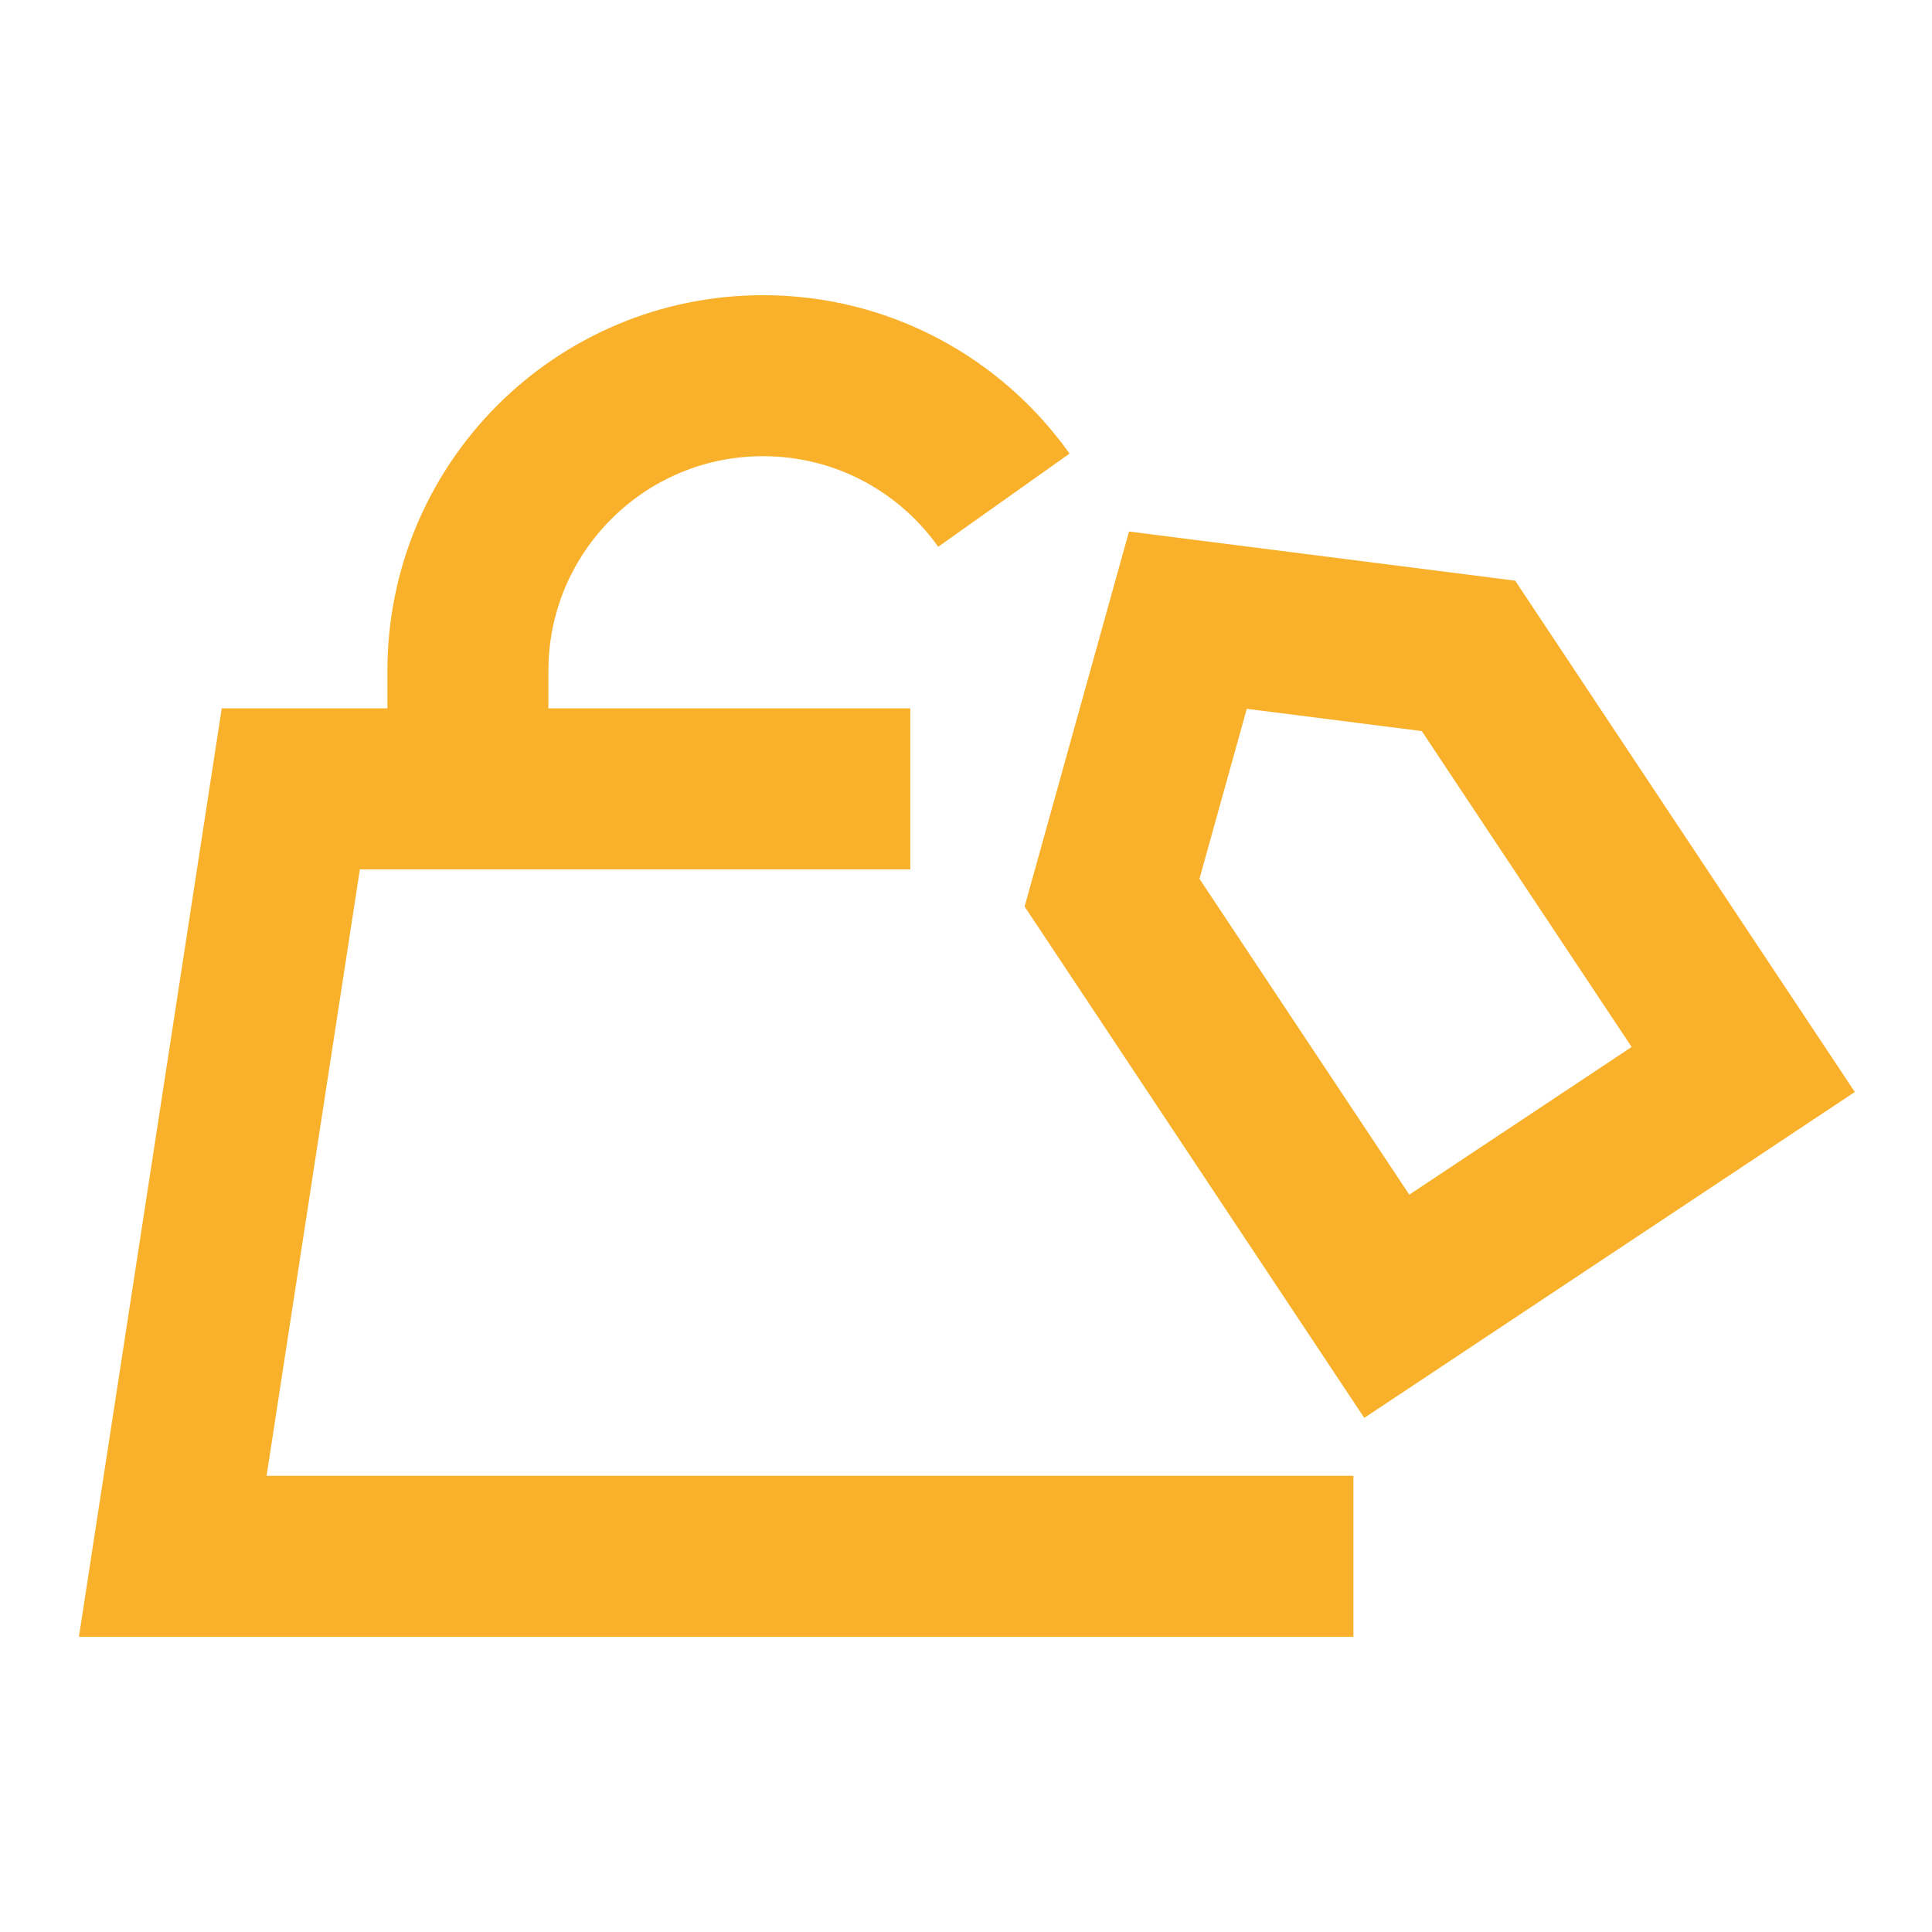
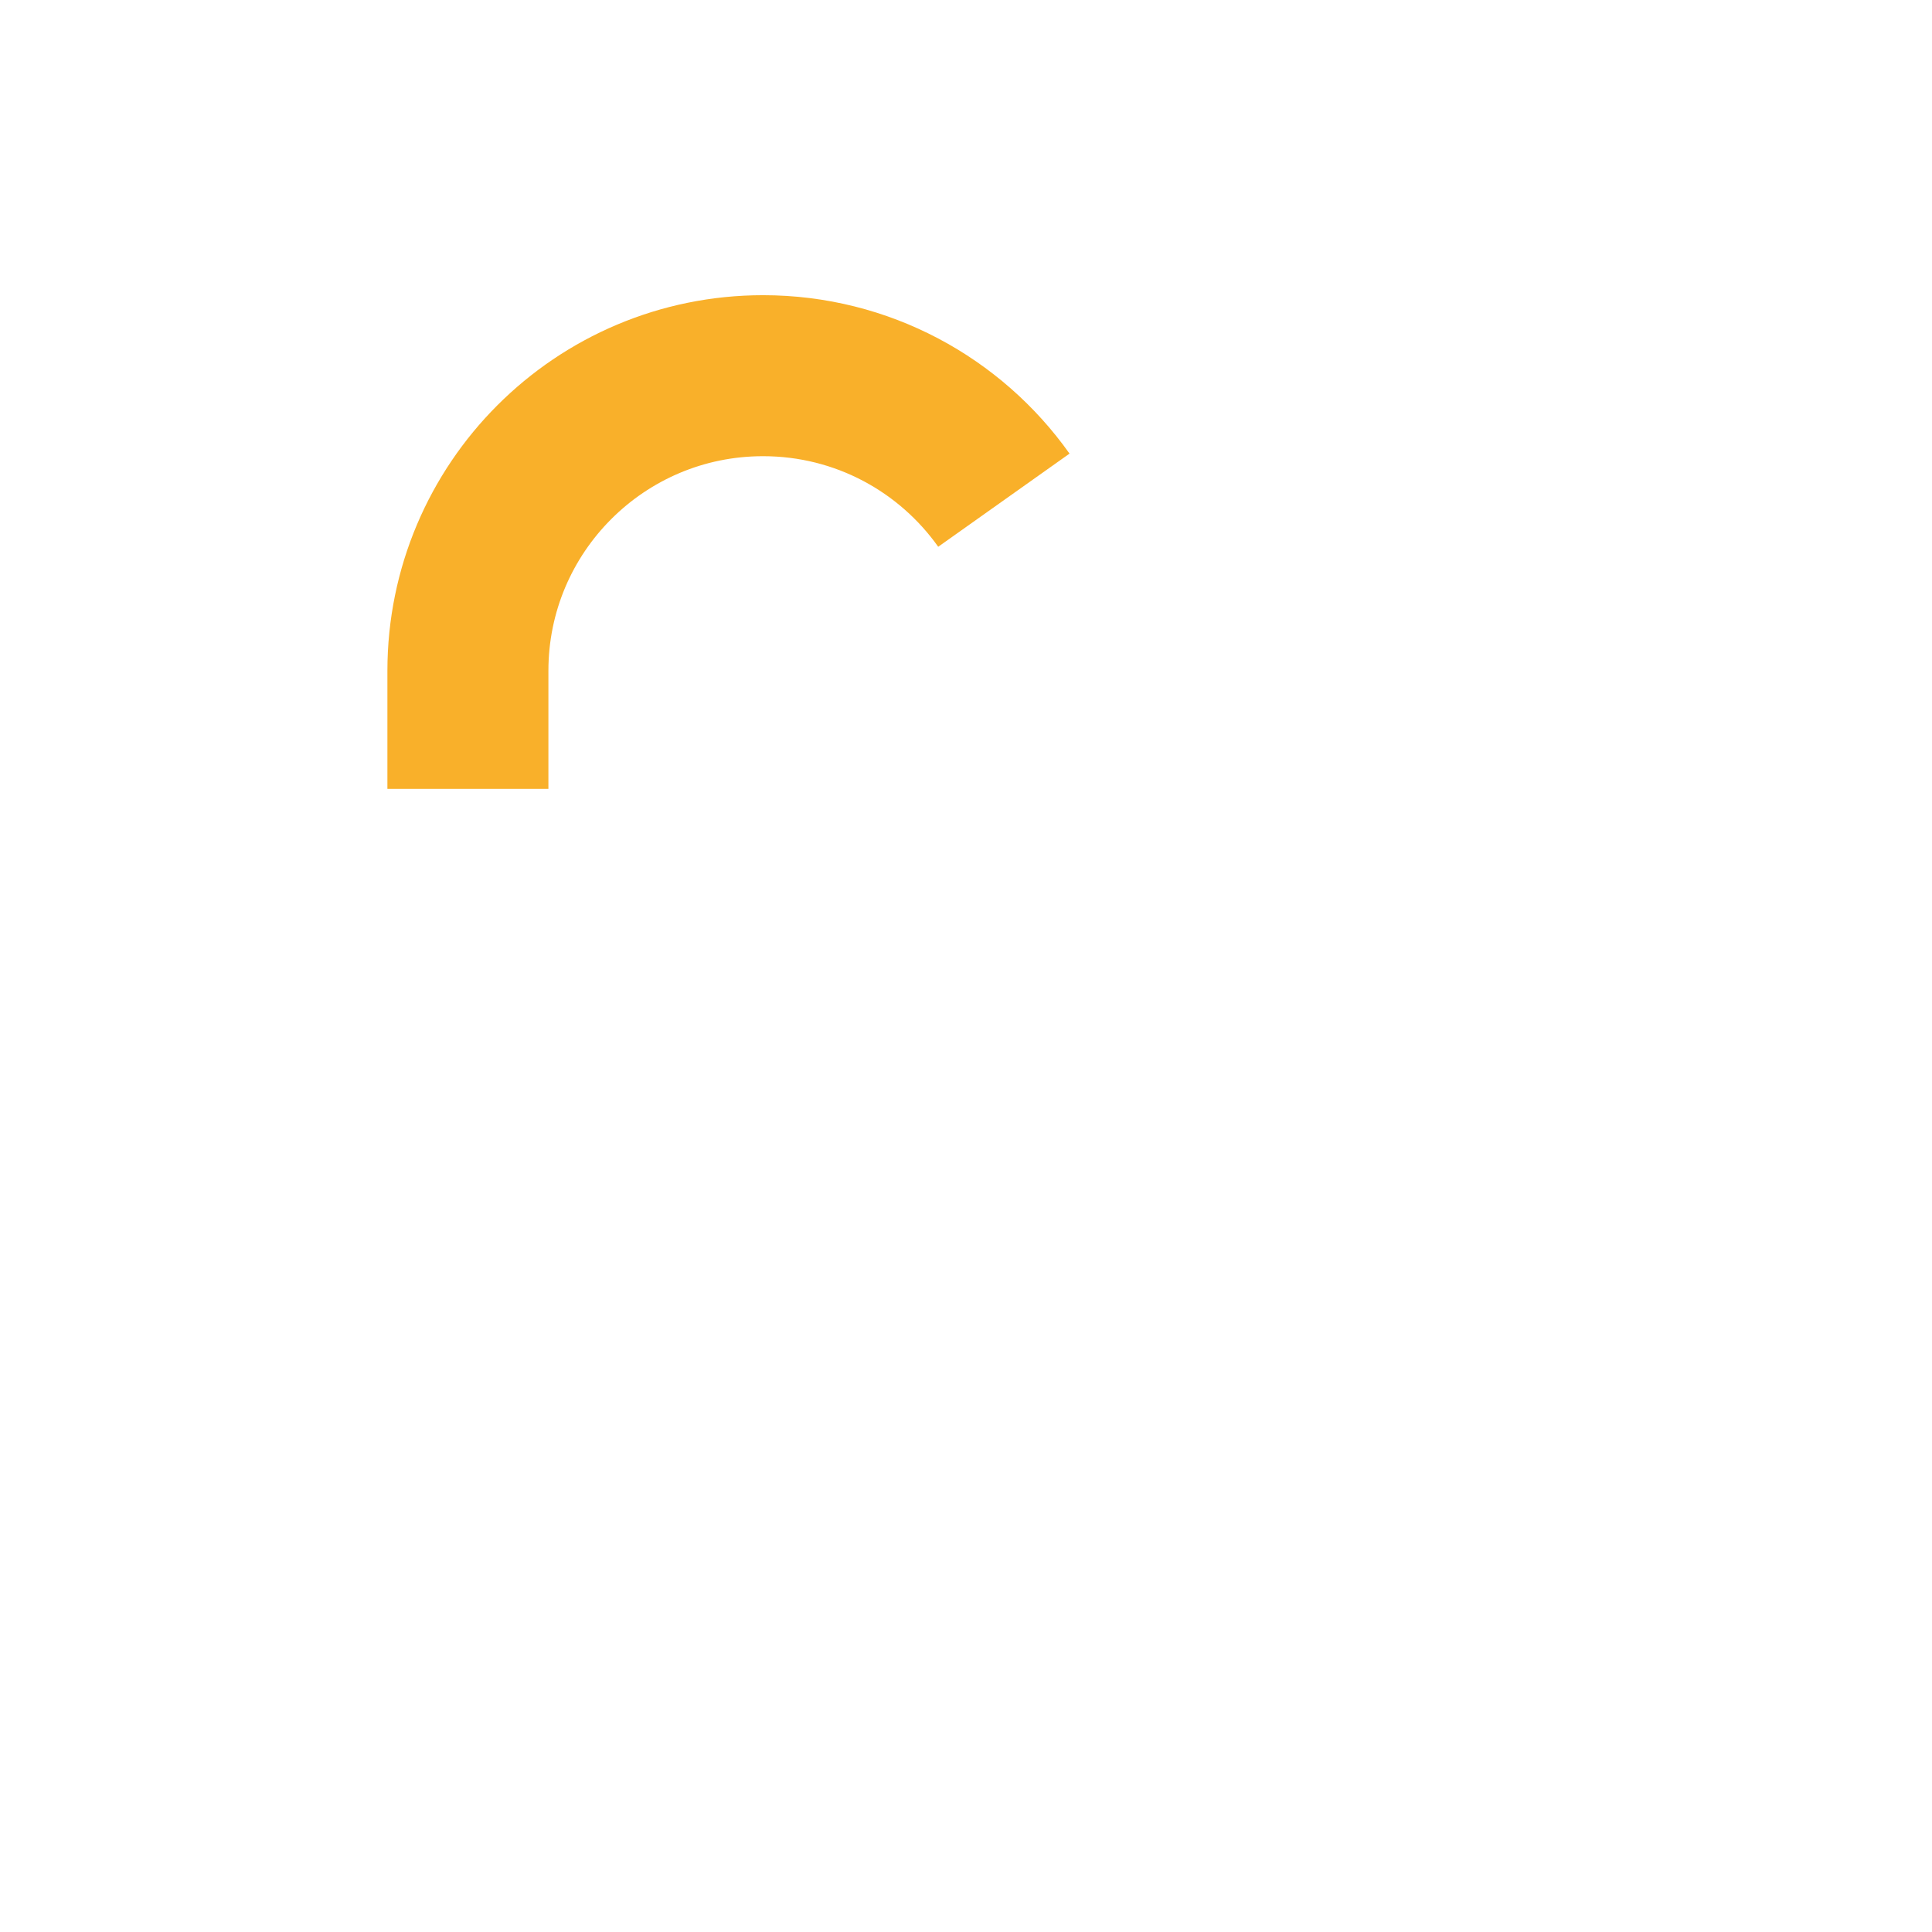
<svg xmlns="http://www.w3.org/2000/svg" fill="none" viewBox="-2 -2 48 48" height="48" width="48">
  <g id="shopping-bag-hand-bag-price-tag--shopping-bag-purse-goods-item-products">
-     <path id="Vector 2591" stroke="#f9b02a" d="M31.625 36.666h-29.333l2.933 -19.067h15.391" stroke-width="4" />
    <path id="Vector 2479" stroke="#f9b02a" d="M9.625 17.6V14.667c0 -4.05 3.283 -7.333 7.333 -7.333 2.47 0 4.655 1.221 5.983 3.093" stroke-width="4" />
-     <path id="Union" stroke="#f9b02a" stroke-linecap="round" d="m25.628 20.178 1.885 -6.77 6.971 0.887 6.826 10.276 -8.856 5.883 -6.826 -10.276Z" stroke-width="4" />
  </g>
</svg>